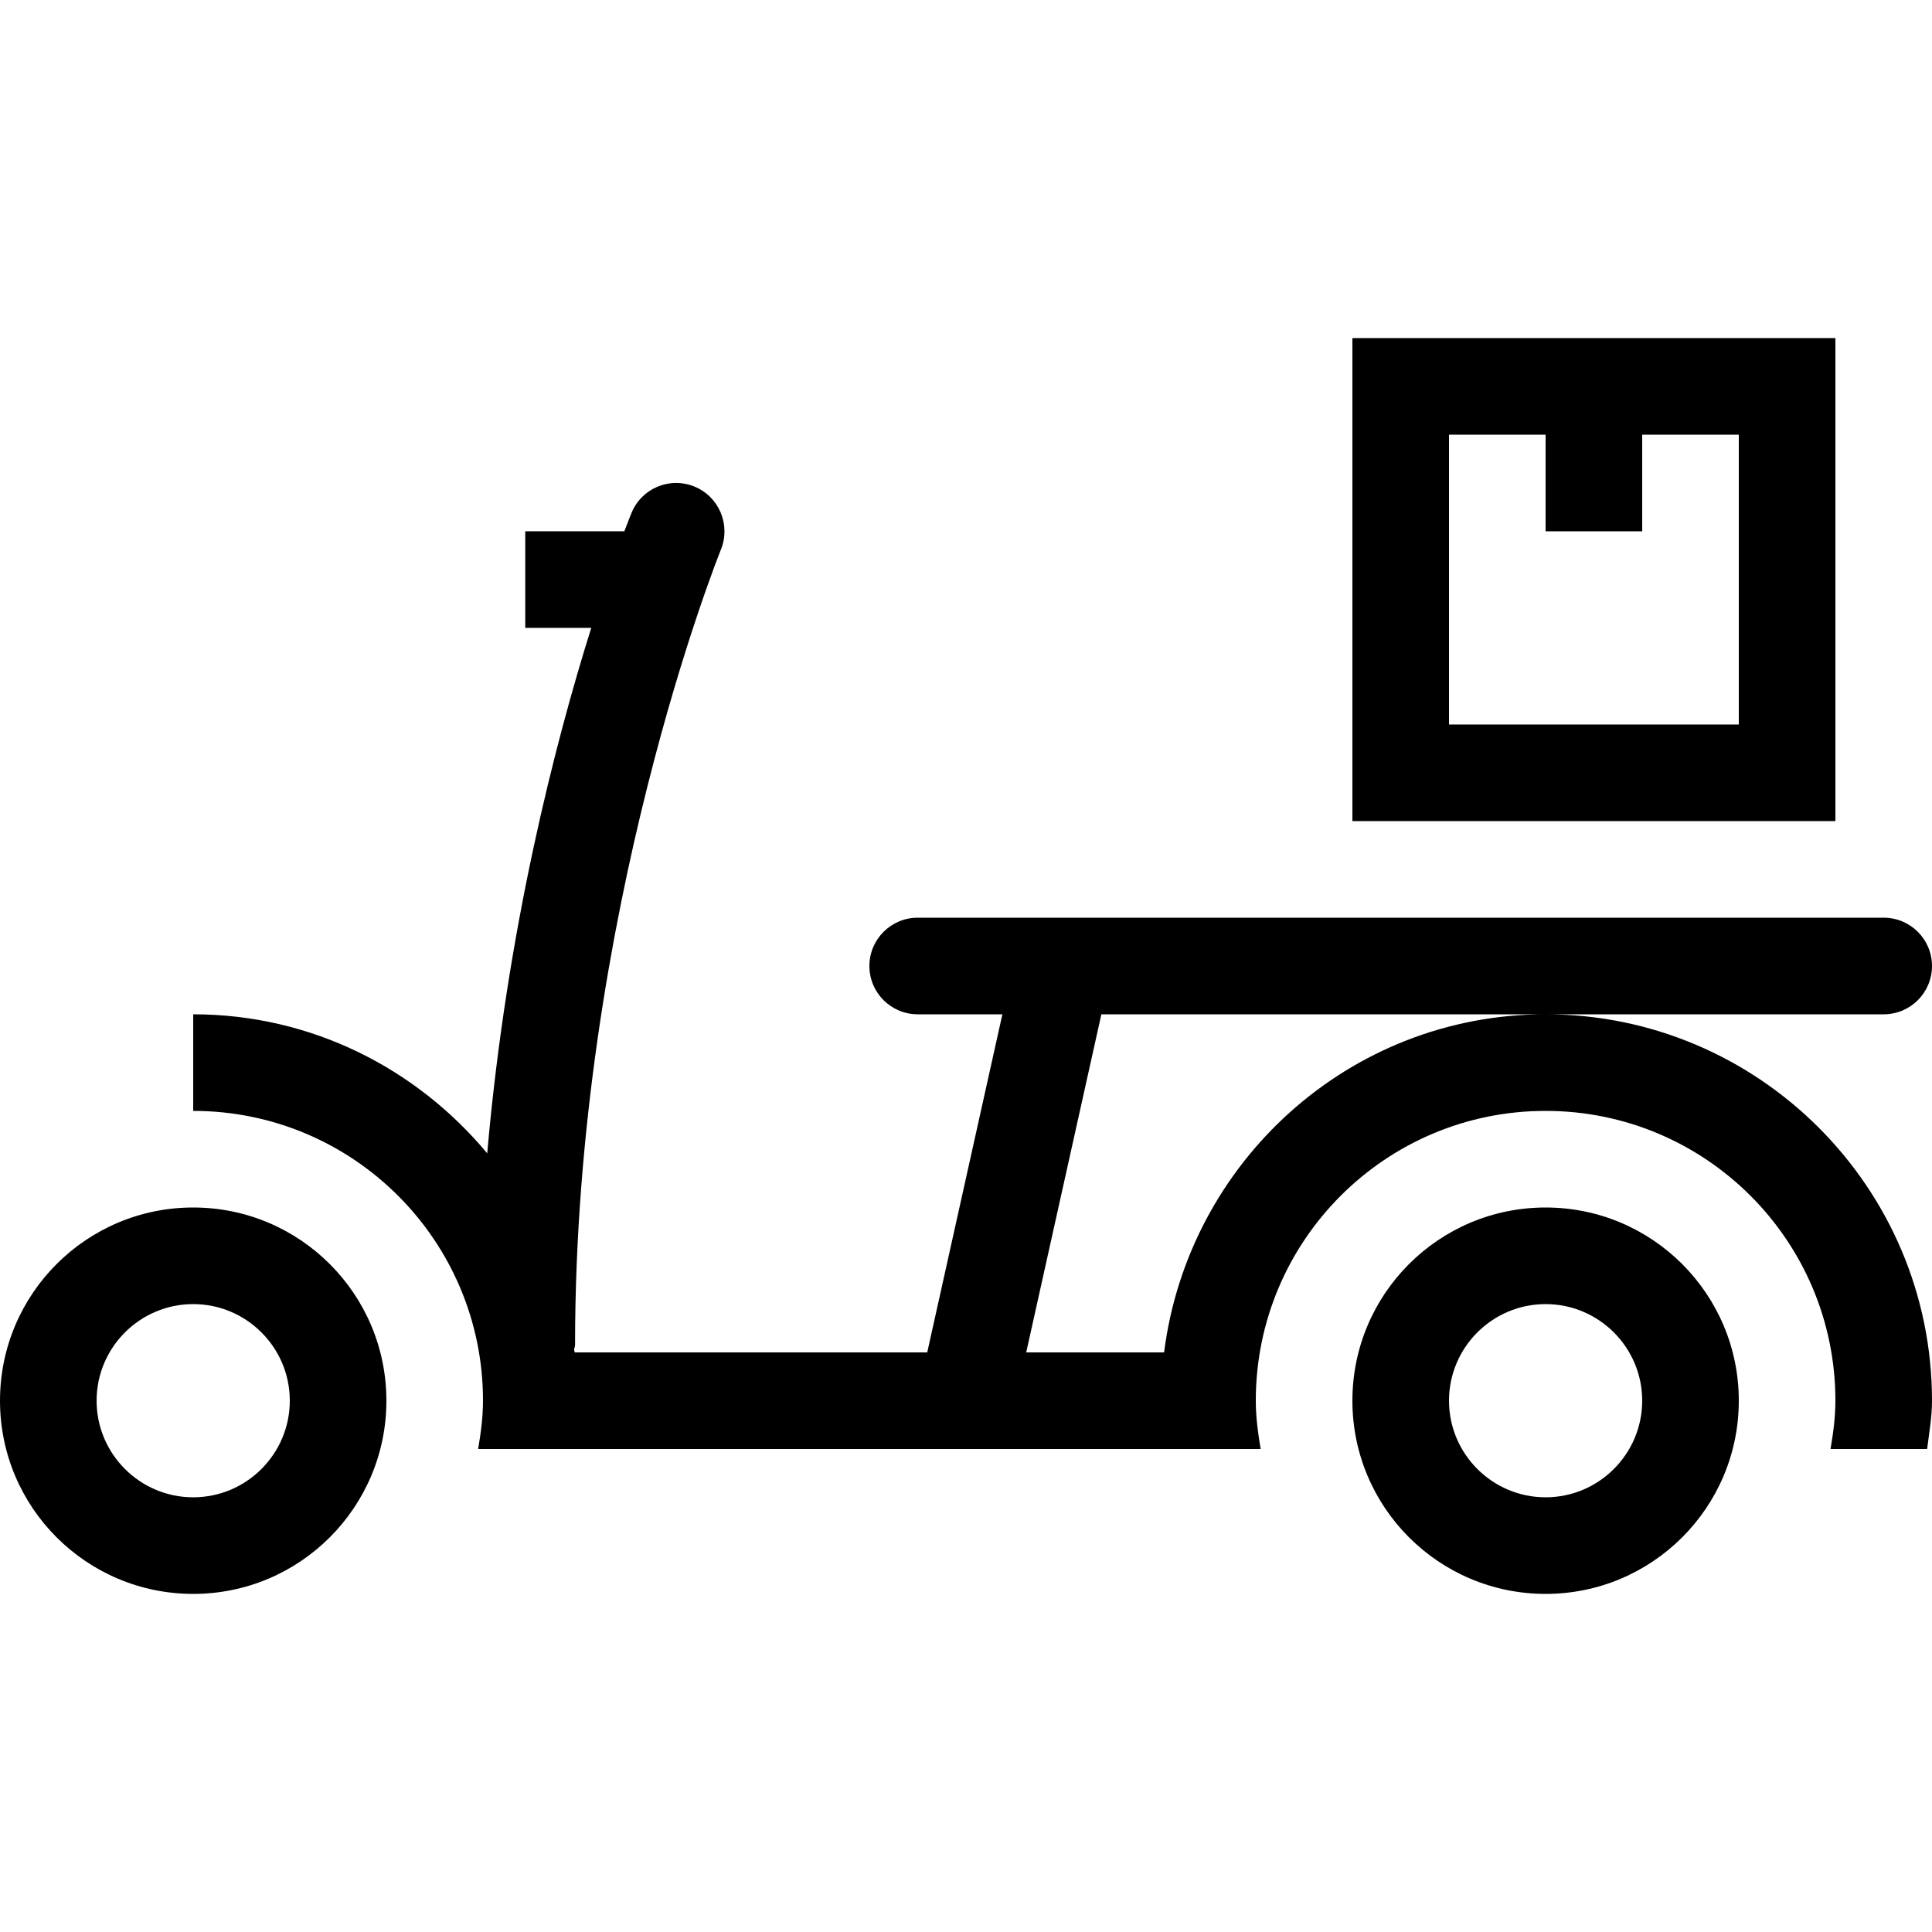
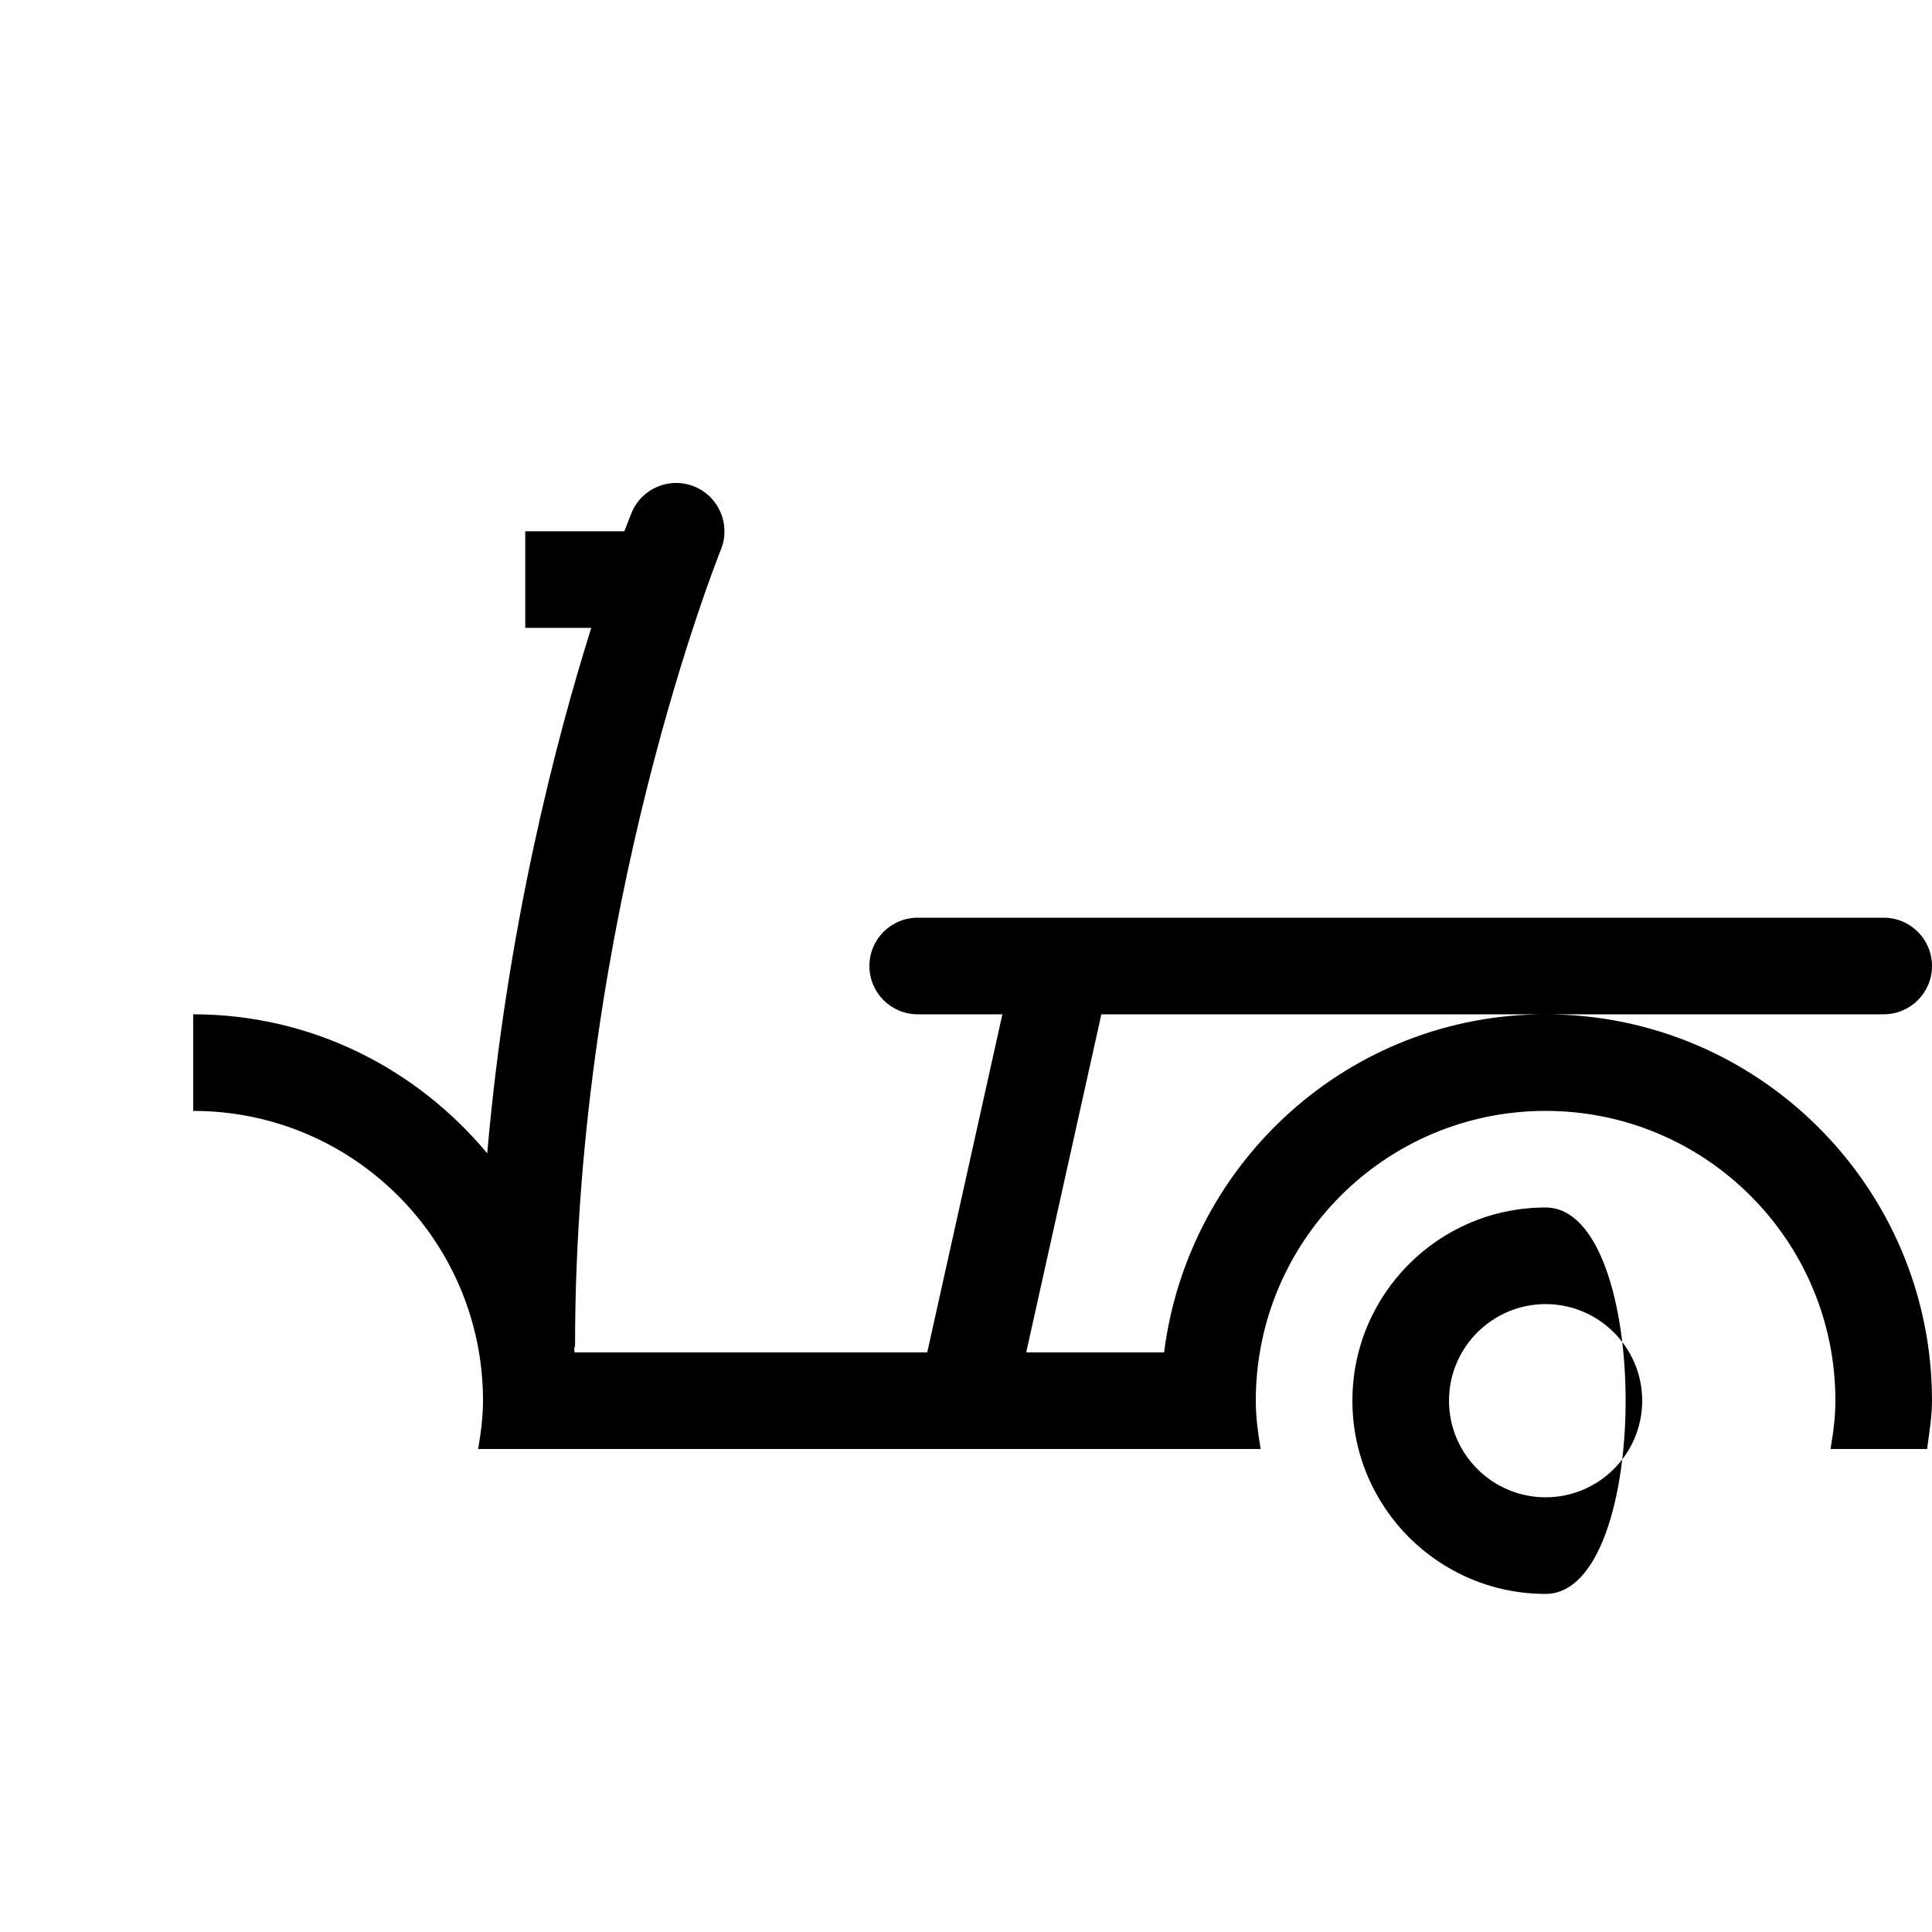
<svg xmlns="http://www.w3.org/2000/svg" fill="#000000" height="800px" width="800px" version="1.1" id="Layer_1" viewBox="0 0 512 512" xml:space="preserve">
  <g>
    <g>
-       <path d="M51.2,320C22.921,320,0,342.921,0,371.2s22.921,51.2,51.2,51.2s51.2-22.921,51.2-51.2S79.479,320,51.2,320z M51.2,396.8    c-14.114,0-25.6-11.486-25.6-25.6s11.486-25.6,25.6-25.6s25.6,11.486,25.6,25.6S65.314,396.8,51.2,396.8z" />
-     </g>
+       </g>
  </g>
  <g>
    <g>
-       <path d="M409.6,320c-28.279,0-51.2,22.921-51.2,51.2s22.921,51.2,51.2,51.2c28.279,0,51.2-22.921,51.2-51.2S437.879,320,409.6,320    z M409.6,396.8c-14.114,0-25.6-11.486-25.6-25.6s11.486-25.6,25.6-25.6s25.6,11.486,25.6,25.6S423.714,396.8,409.6,396.8z" />
+       <path d="M409.6,320c-28.279,0-51.2,22.921-51.2,51.2s22.921,51.2,51.2,51.2S437.879,320,409.6,320    z M409.6,396.8c-14.114,0-25.6-11.486-25.6-25.6s11.486-25.6,25.6-25.6s25.6,11.486,25.6,25.6S423.714,396.8,409.6,396.8z" />
    </g>
  </g>
  <g>
    <g>
      <path d="M409.6,268.8c-52.079,0-94.729,39.219-101.103,89.6h-36.54l19.917-89.6H409.6h89.6c7.074,0,12.8-5.726,12.8-12.8    c0-7.074-5.726-12.8-12.8-12.8h-256c-7.074,0-12.8,5.726-12.8,12.8c0,7.074,5.726,12.8,12.8,12.8h22.443l-19.917,89.6h-93.423    c-0.034-0.247-0.128-0.478-0.162-0.734c0.043-0.435,0.256-0.819,0.256-1.263c0-114.697,38.272-209.801,38.647-210.748    c2.671-6.554-0.478-14.029-6.997-16.7c-6.579-2.697-14.029,0.452-16.7,6.997c-0.179,0.452-0.888,2.21-1.886,4.847h-26.266v25.6    h17.493c-9.438,30.003-22.391,79.872-27.571,139.247C110.464,283.238,82.637,268.8,51.2,268.8v25.6    c42.419,0,76.8,34.381,76.8,76.8c0,4.386-0.58,8.619-1.289,12.8h207.377c-0.708-4.181-1.289-8.414-1.289-12.8    c0-42.419,34.381-76.8,76.8-76.8c42.419,0,76.8,34.381,76.8,76.8c0,4.386-0.58,8.619-1.289,12.8h25.6    c0.529-4.241,1.289-8.414,1.289-12.8C512,314.735,466.065,268.8,409.6,268.8z" />
    </g>
  </g>
  <g>
    <g>
-       <path d="M358.4,89.6v128h128v-128H358.4z M460.8,192H384v-76.8h25.6v25.6h25.6v-25.6h25.6V192z" />
-     </g>
+       </g>
  </g>
</svg>